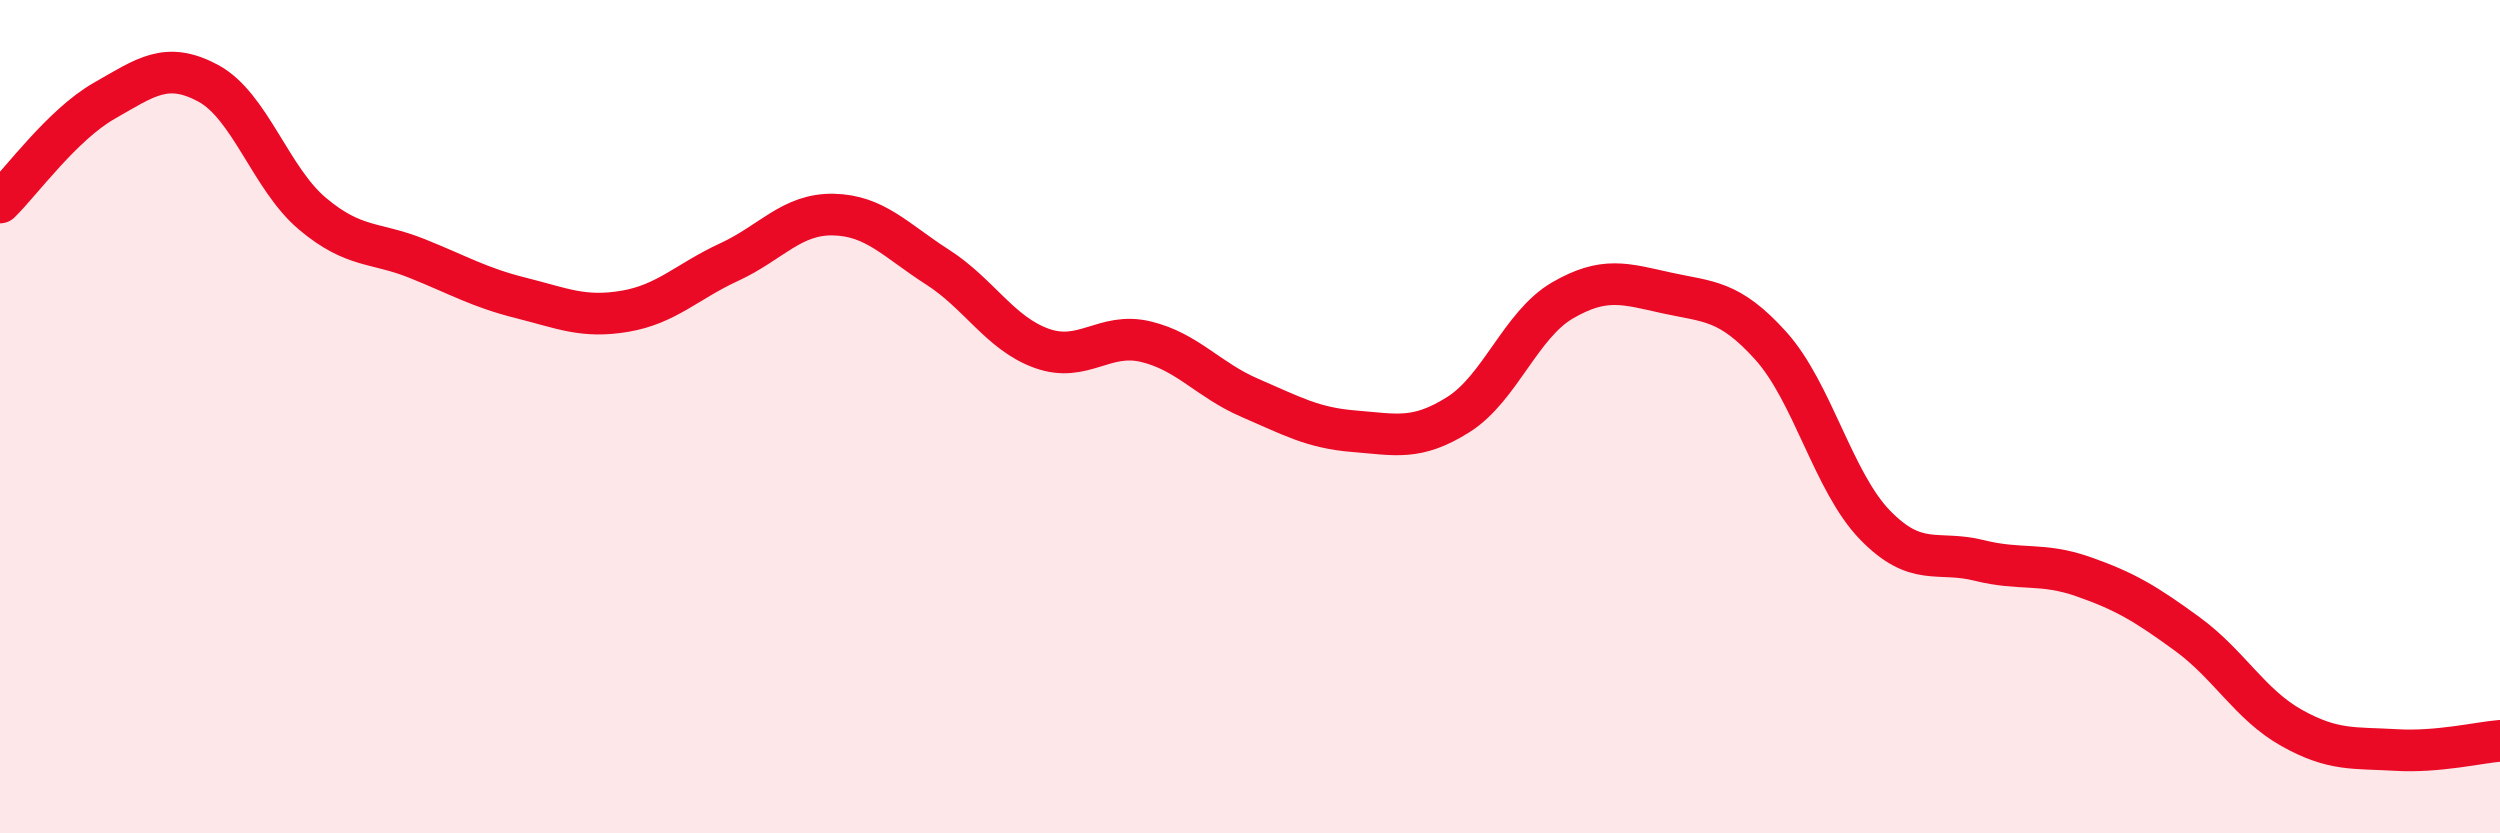
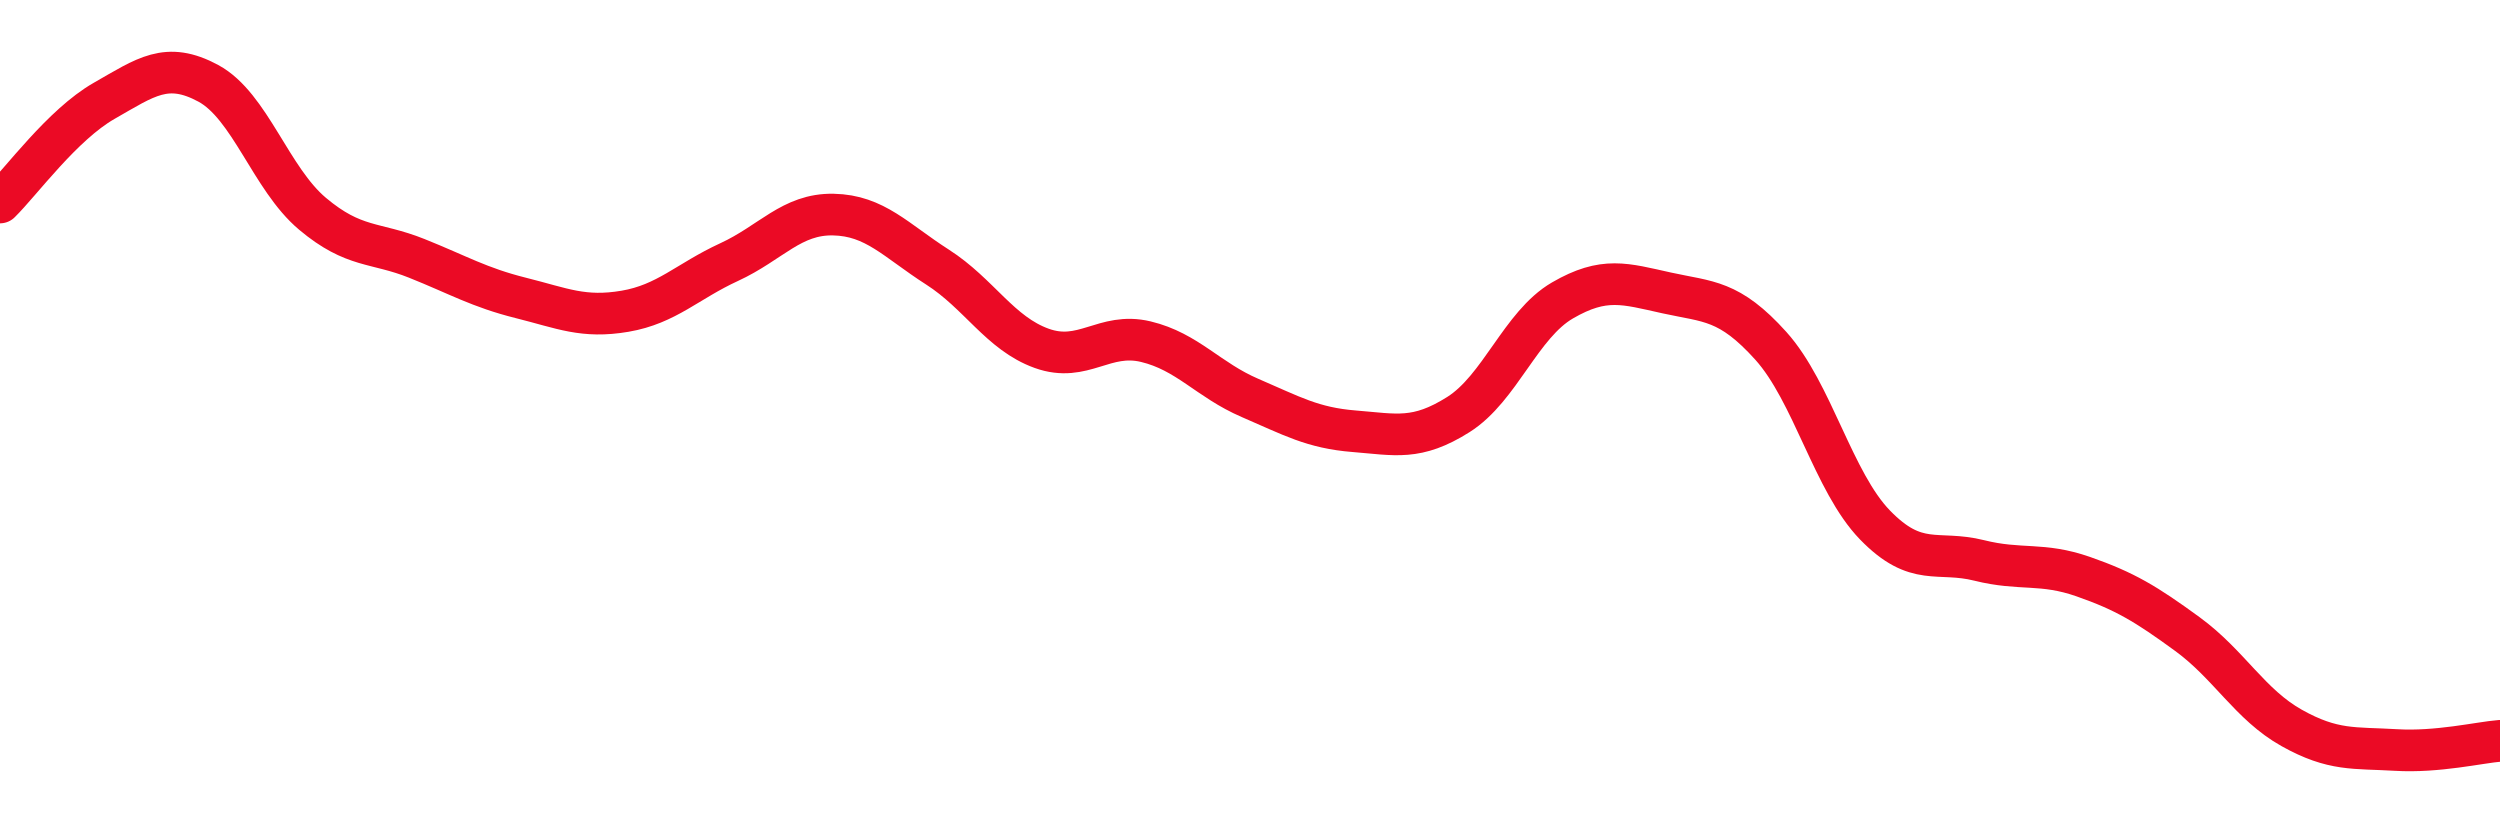
<svg xmlns="http://www.w3.org/2000/svg" width="60" height="20" viewBox="0 0 60 20">
-   <path d="M 0,4.86 C 0.5,4.37 1.5,2.99 2.5,2.42 C 3.5,1.85 4,1.46 5,2 C 6,2.54 6.5,4.29 7.5,5.13 C 8.5,5.97 9,5.8 10,6.2 C 11,6.6 11.5,6.9 12.5,7.15 C 13.5,7.4 14,7.64 15,7.47 C 16,7.3 16.5,6.75 17.5,6.29 C 18.5,5.83 19,5.13 20,5.15 C 21,5.17 21.5,5.77 22.5,6.41 C 23.5,7.05 24,8 25,8.36 C 26,8.72 26.5,7.96 27.5,8.2 C 28.5,8.44 29,9.12 30,9.55 C 31,9.98 31.5,10.27 32.5,10.35 C 33.5,10.43 34,10.58 35,9.95 C 36,9.32 36.5,7.79 37.5,7.21 C 38.5,6.63 39,6.81 40,7.03 C 41,7.25 41.5,7.19 42.5,8.3 C 43.5,9.41 44,11.57 45,12.6 C 46,13.63 46.5,13.2 47.5,13.45 C 48.5,13.7 49,13.49 50,13.84 C 51,14.19 51.5,14.49 52.5,15.22 C 53.5,15.95 54,16.91 55,17.47 C 56,18.03 56.5,17.94 57.5,18 C 58.5,18.06 59.5,17.82 60,17.78L60 20L0 20Z" fill="#EB0A25" opacity="0.1" stroke-linecap="round" stroke-linejoin="round" />
  <path d="M 0,4.86 C 0.5,4.37 1.5,2.99 2.5,2.42 C 3.5,1.85 4,1.46 5,2 C 6,2.54 6.5,4.29 7.5,5.13 C 8.5,5.97 9,5.8 10,6.2 C 11,6.6 11.5,6.9 12.5,7.15 C 13.5,7.4 14,7.64 15,7.47 C 16,7.3 16.5,6.75 17.5,6.29 C 18.5,5.83 19,5.13 20,5.15 C 21,5.17 21.5,5.77 22.5,6.41 C 23.5,7.05 24,8 25,8.36 C 26,8.72 26.5,7.96 27.5,8.2 C 28.5,8.44 29,9.12 30,9.55 C 31,9.98 31.5,10.27 32.5,10.35 C 33.5,10.43 34,10.58 35,9.95 C 36,9.32 36.5,7.79 37.5,7.21 C 38.5,6.63 39,6.81 40,7.03 C 41,7.25 41.5,7.19 42.5,8.3 C 43.5,9.41 44,11.57 45,12.6 C 46,13.63 46.5,13.2 47.5,13.45 C 48.5,13.7 49,13.49 50,13.84 C 51,14.19 51.5,14.49 52.5,15.22 C 53.5,15.95 54,16.91 55,17.47 C 56,18.03 56.5,17.94 57.5,18 C 58.5,18.06 59.5,17.82 60,17.78" stroke="#EB0A25" stroke-width="1" fill="none" stroke-linecap="round" stroke-linejoin="round" />
</svg>